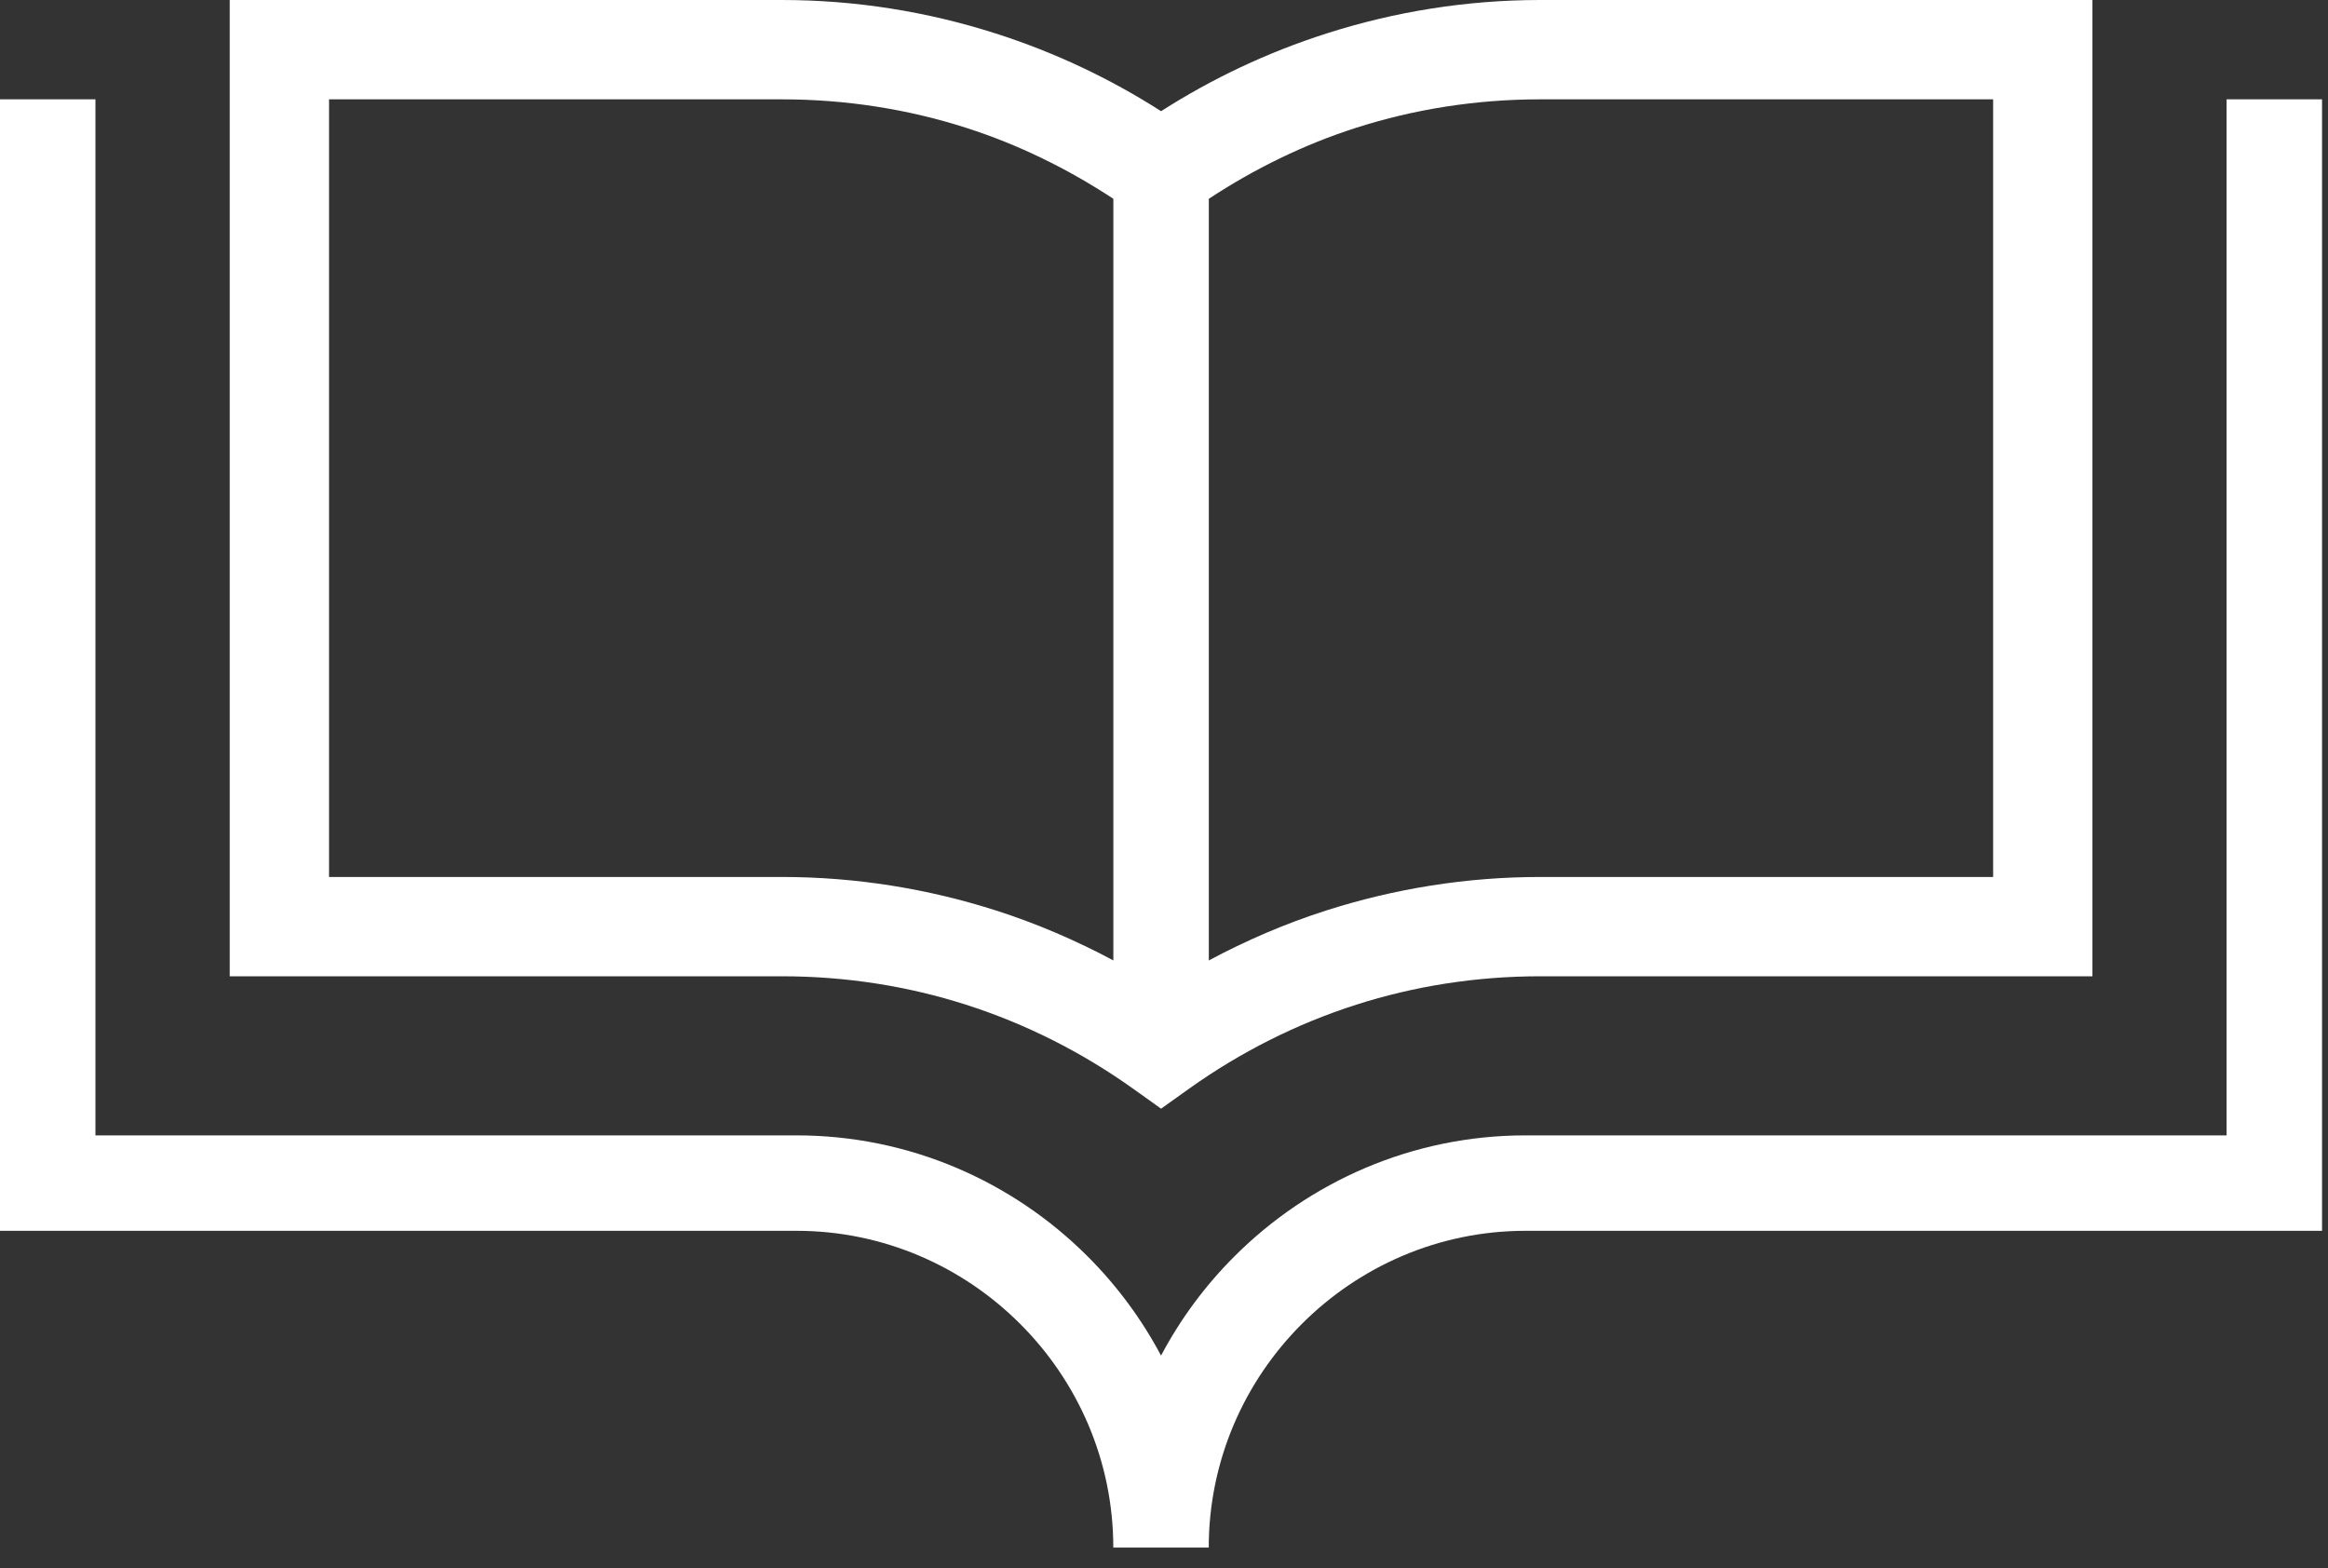
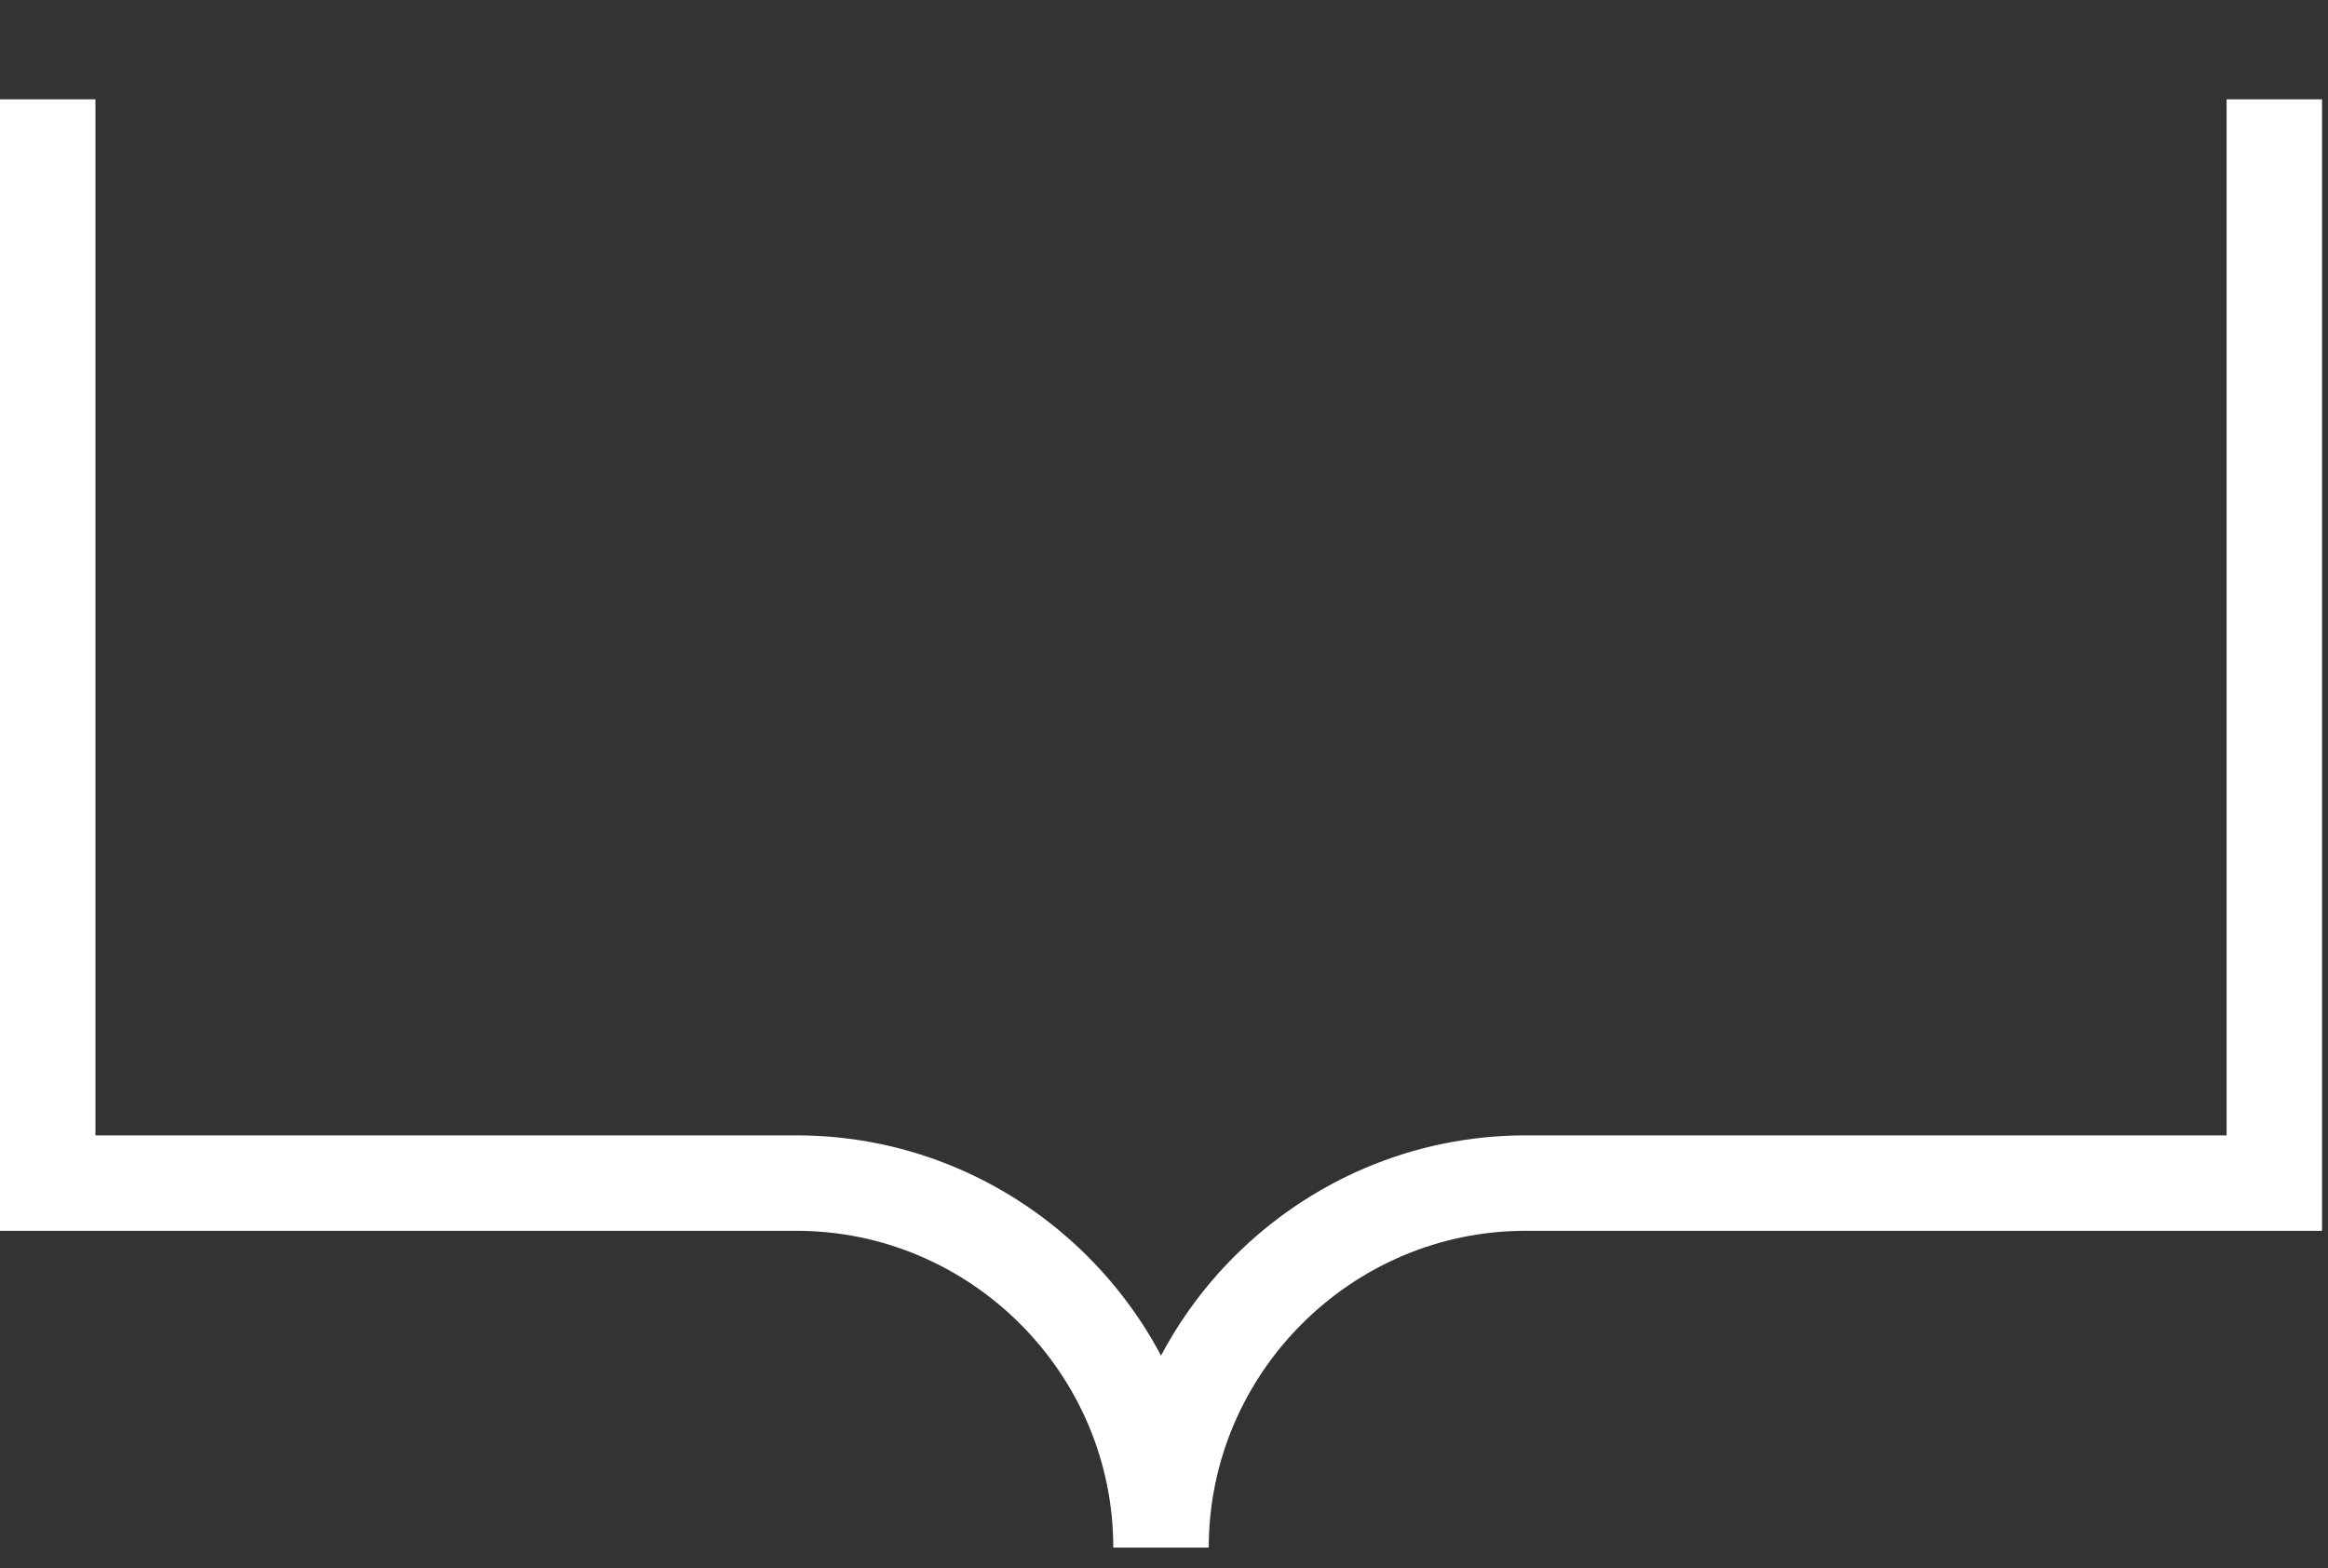
<svg xmlns="http://www.w3.org/2000/svg" width="95" height="64" viewBox="0 0 95 64" fill="none">
  <rect x="0" y="0" width="95" height="64" fill="#333333" stroke="none" />
  <path fill-rule="evenodd" clip-rule="evenodd" d="M90.862 4.053V46.336H62.254C57.626 46.336 53.42 48.228 50.372 51.276C49.183 52.464 48.172 53.827 47.379 55.324C46.586 53.827 45.572 52.464 44.385 51.276C41.337 48.228 37.131 46.336 32.503 46.336H3.895V4.053H0V50.231H32.503C36.056 50.231 39.288 51.686 41.631 54.031C43.976 56.374 45.431 59.606 45.431 63.159H49.326C49.326 59.606 50.782 56.374 53.125 54.031C55.469 51.686 58.701 50.231 62.254 50.231H94.757V4.053H90.862Z" fill="white" />
-   <path fill-rule="evenodd" clip-rule="evenodd" d="M13.428 14.601V4.054H31.901C34.536 4.054 37.06 4.46 39.412 5.212C41.559 5.898 43.574 6.891 45.433 8.113V39.196C43.909 38.381 42.307 37.69 40.632 37.154C37.86 36.269 34.925 35.79 31.901 35.79H13.428V14.601ZM55.35 5.212C57.702 4.46 60.227 4.054 62.861 4.054H81.335V35.79H62.861C59.837 35.79 56.902 36.269 54.131 37.154C52.454 37.69 50.852 38.381 49.329 39.196V8.113C51.187 6.891 53.204 5.898 55.35 5.212ZM39.412 41.001C41.858 41.782 44.146 42.942 46.209 44.41L47.381 45.246L48.553 44.41C50.616 42.942 52.906 41.782 55.35 41.001C57.702 40.249 60.227 39.843 62.861 39.843H85.387V-0H62.861C59.837 -0 56.902 0.479 54.131 1.366C51.724 2.135 49.46 3.207 47.381 4.538C45.303 3.207 43.038 2.135 40.632 1.366C37.86 0.479 34.925 -0 31.901 -0H9.375V39.843H31.901C34.536 39.843 37.06 40.249 39.412 41.001Z" fill="white" />
</svg>